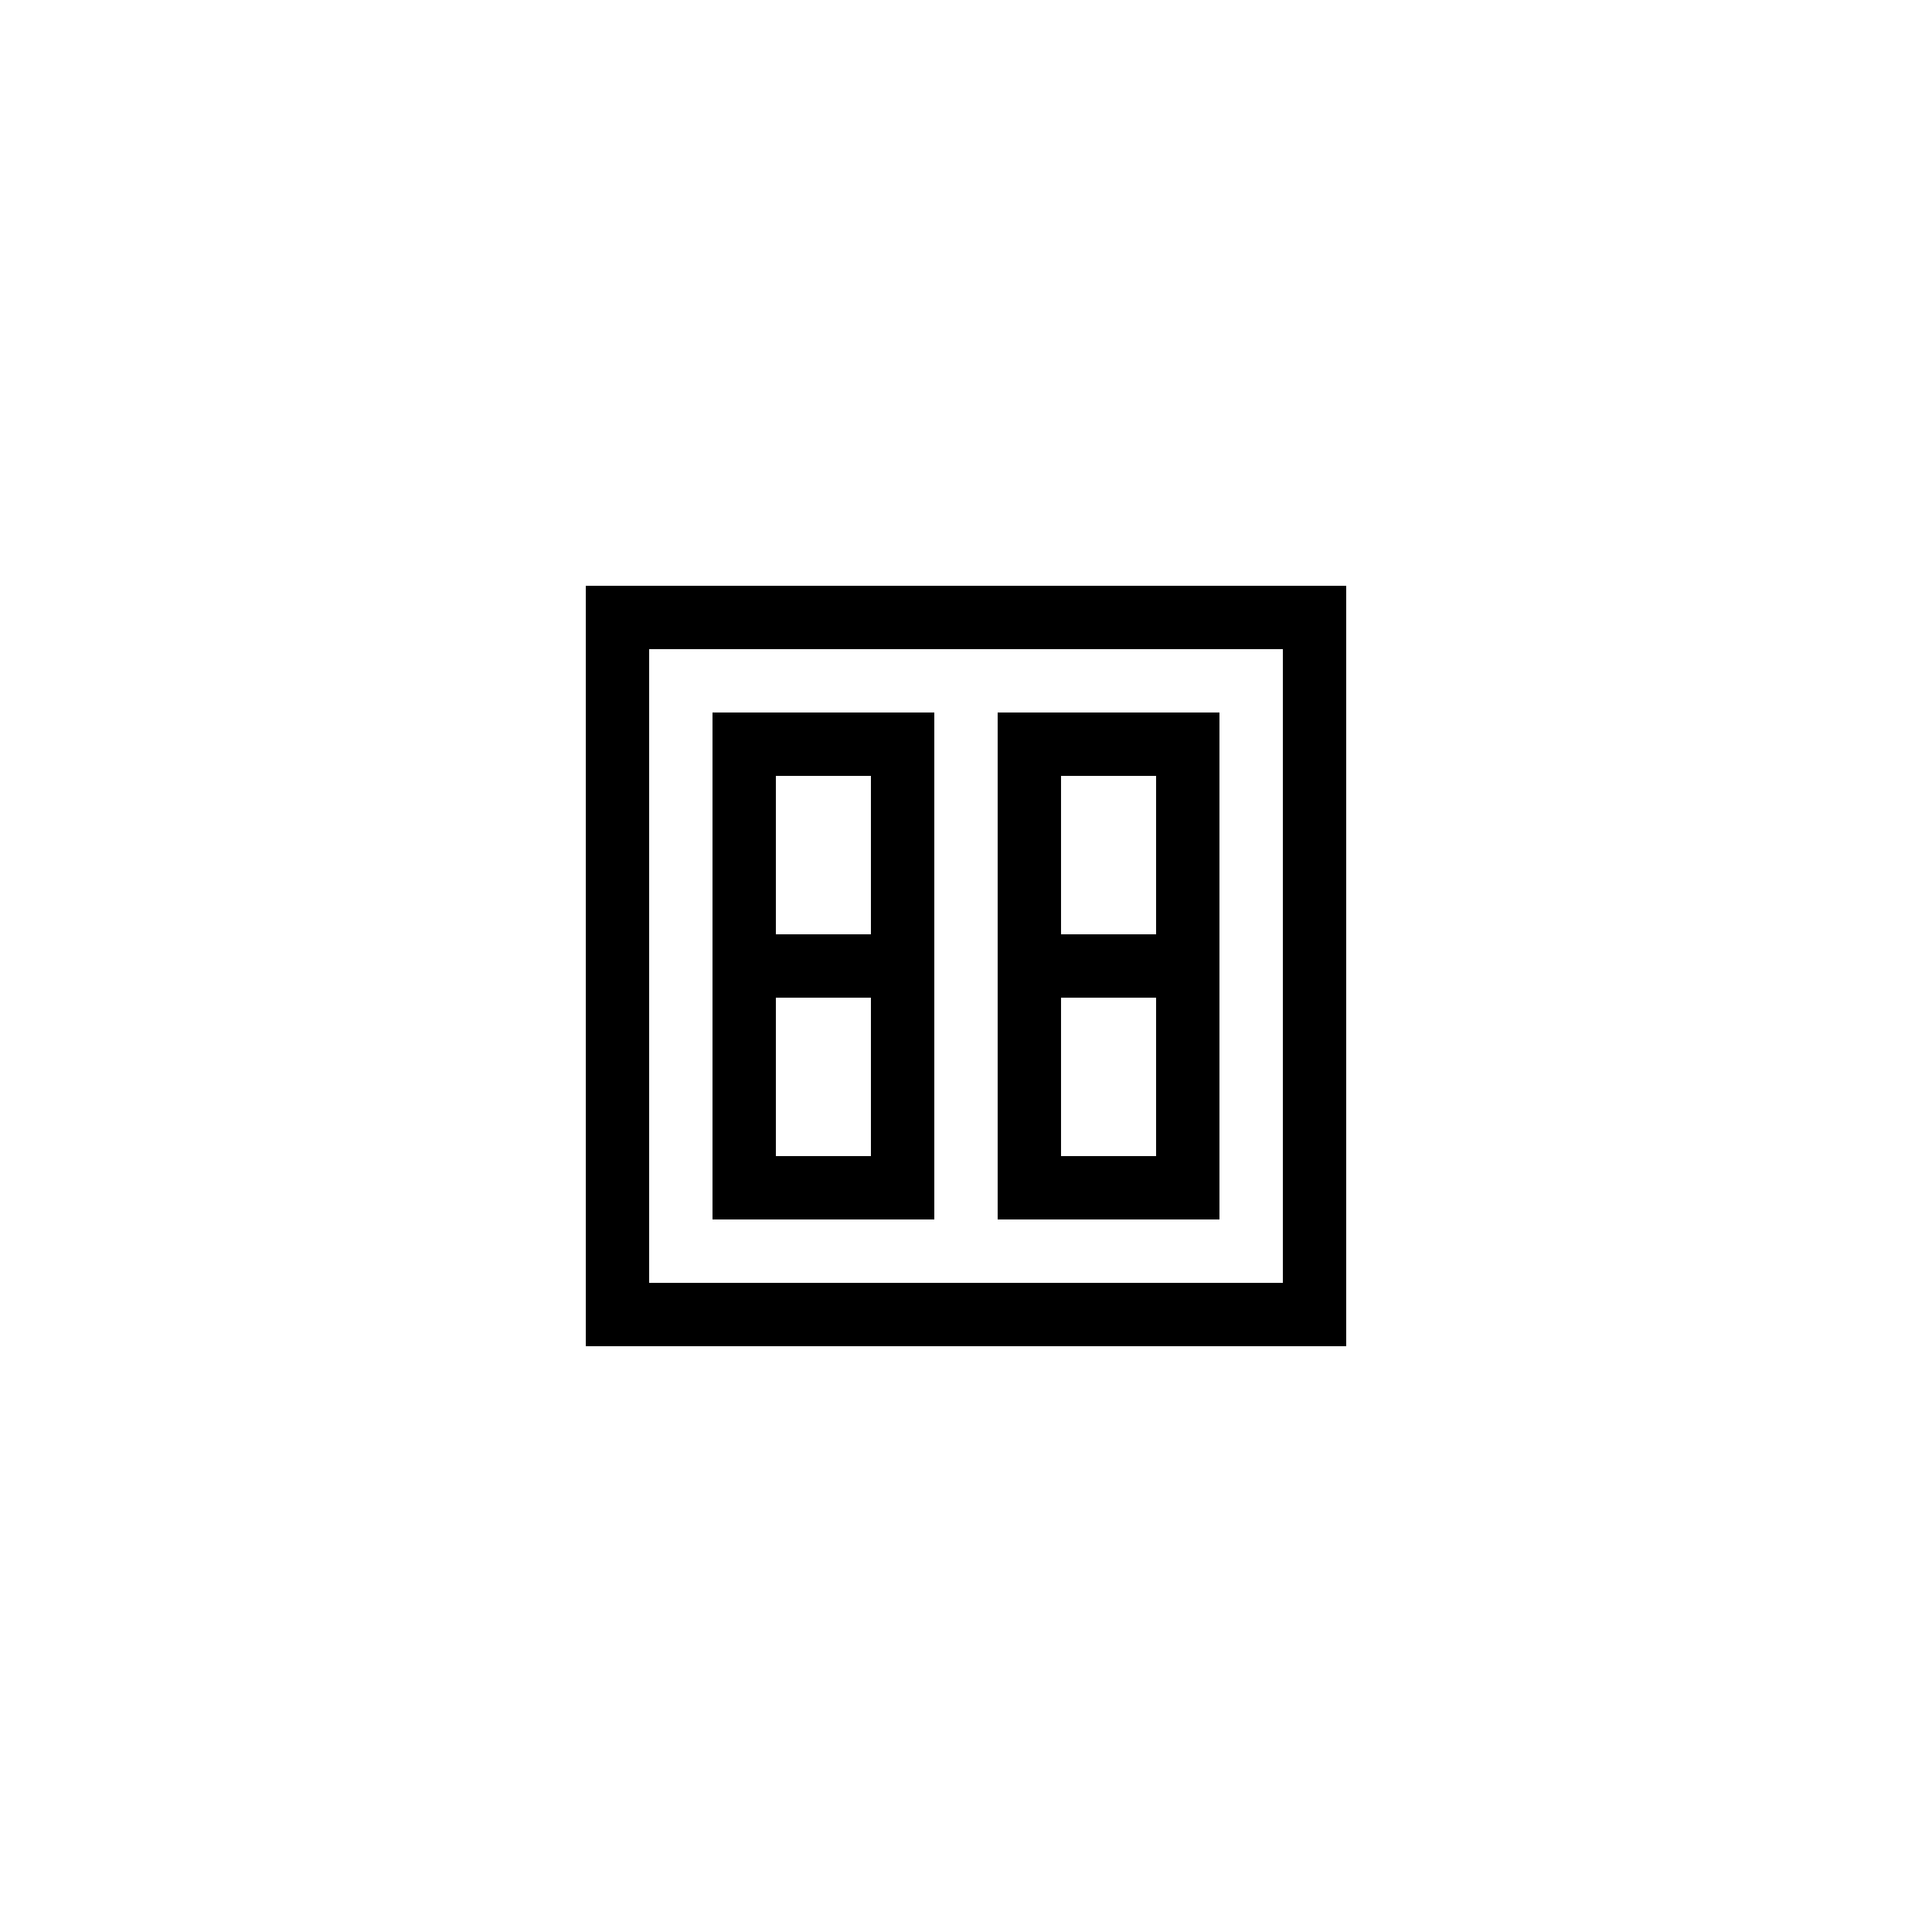
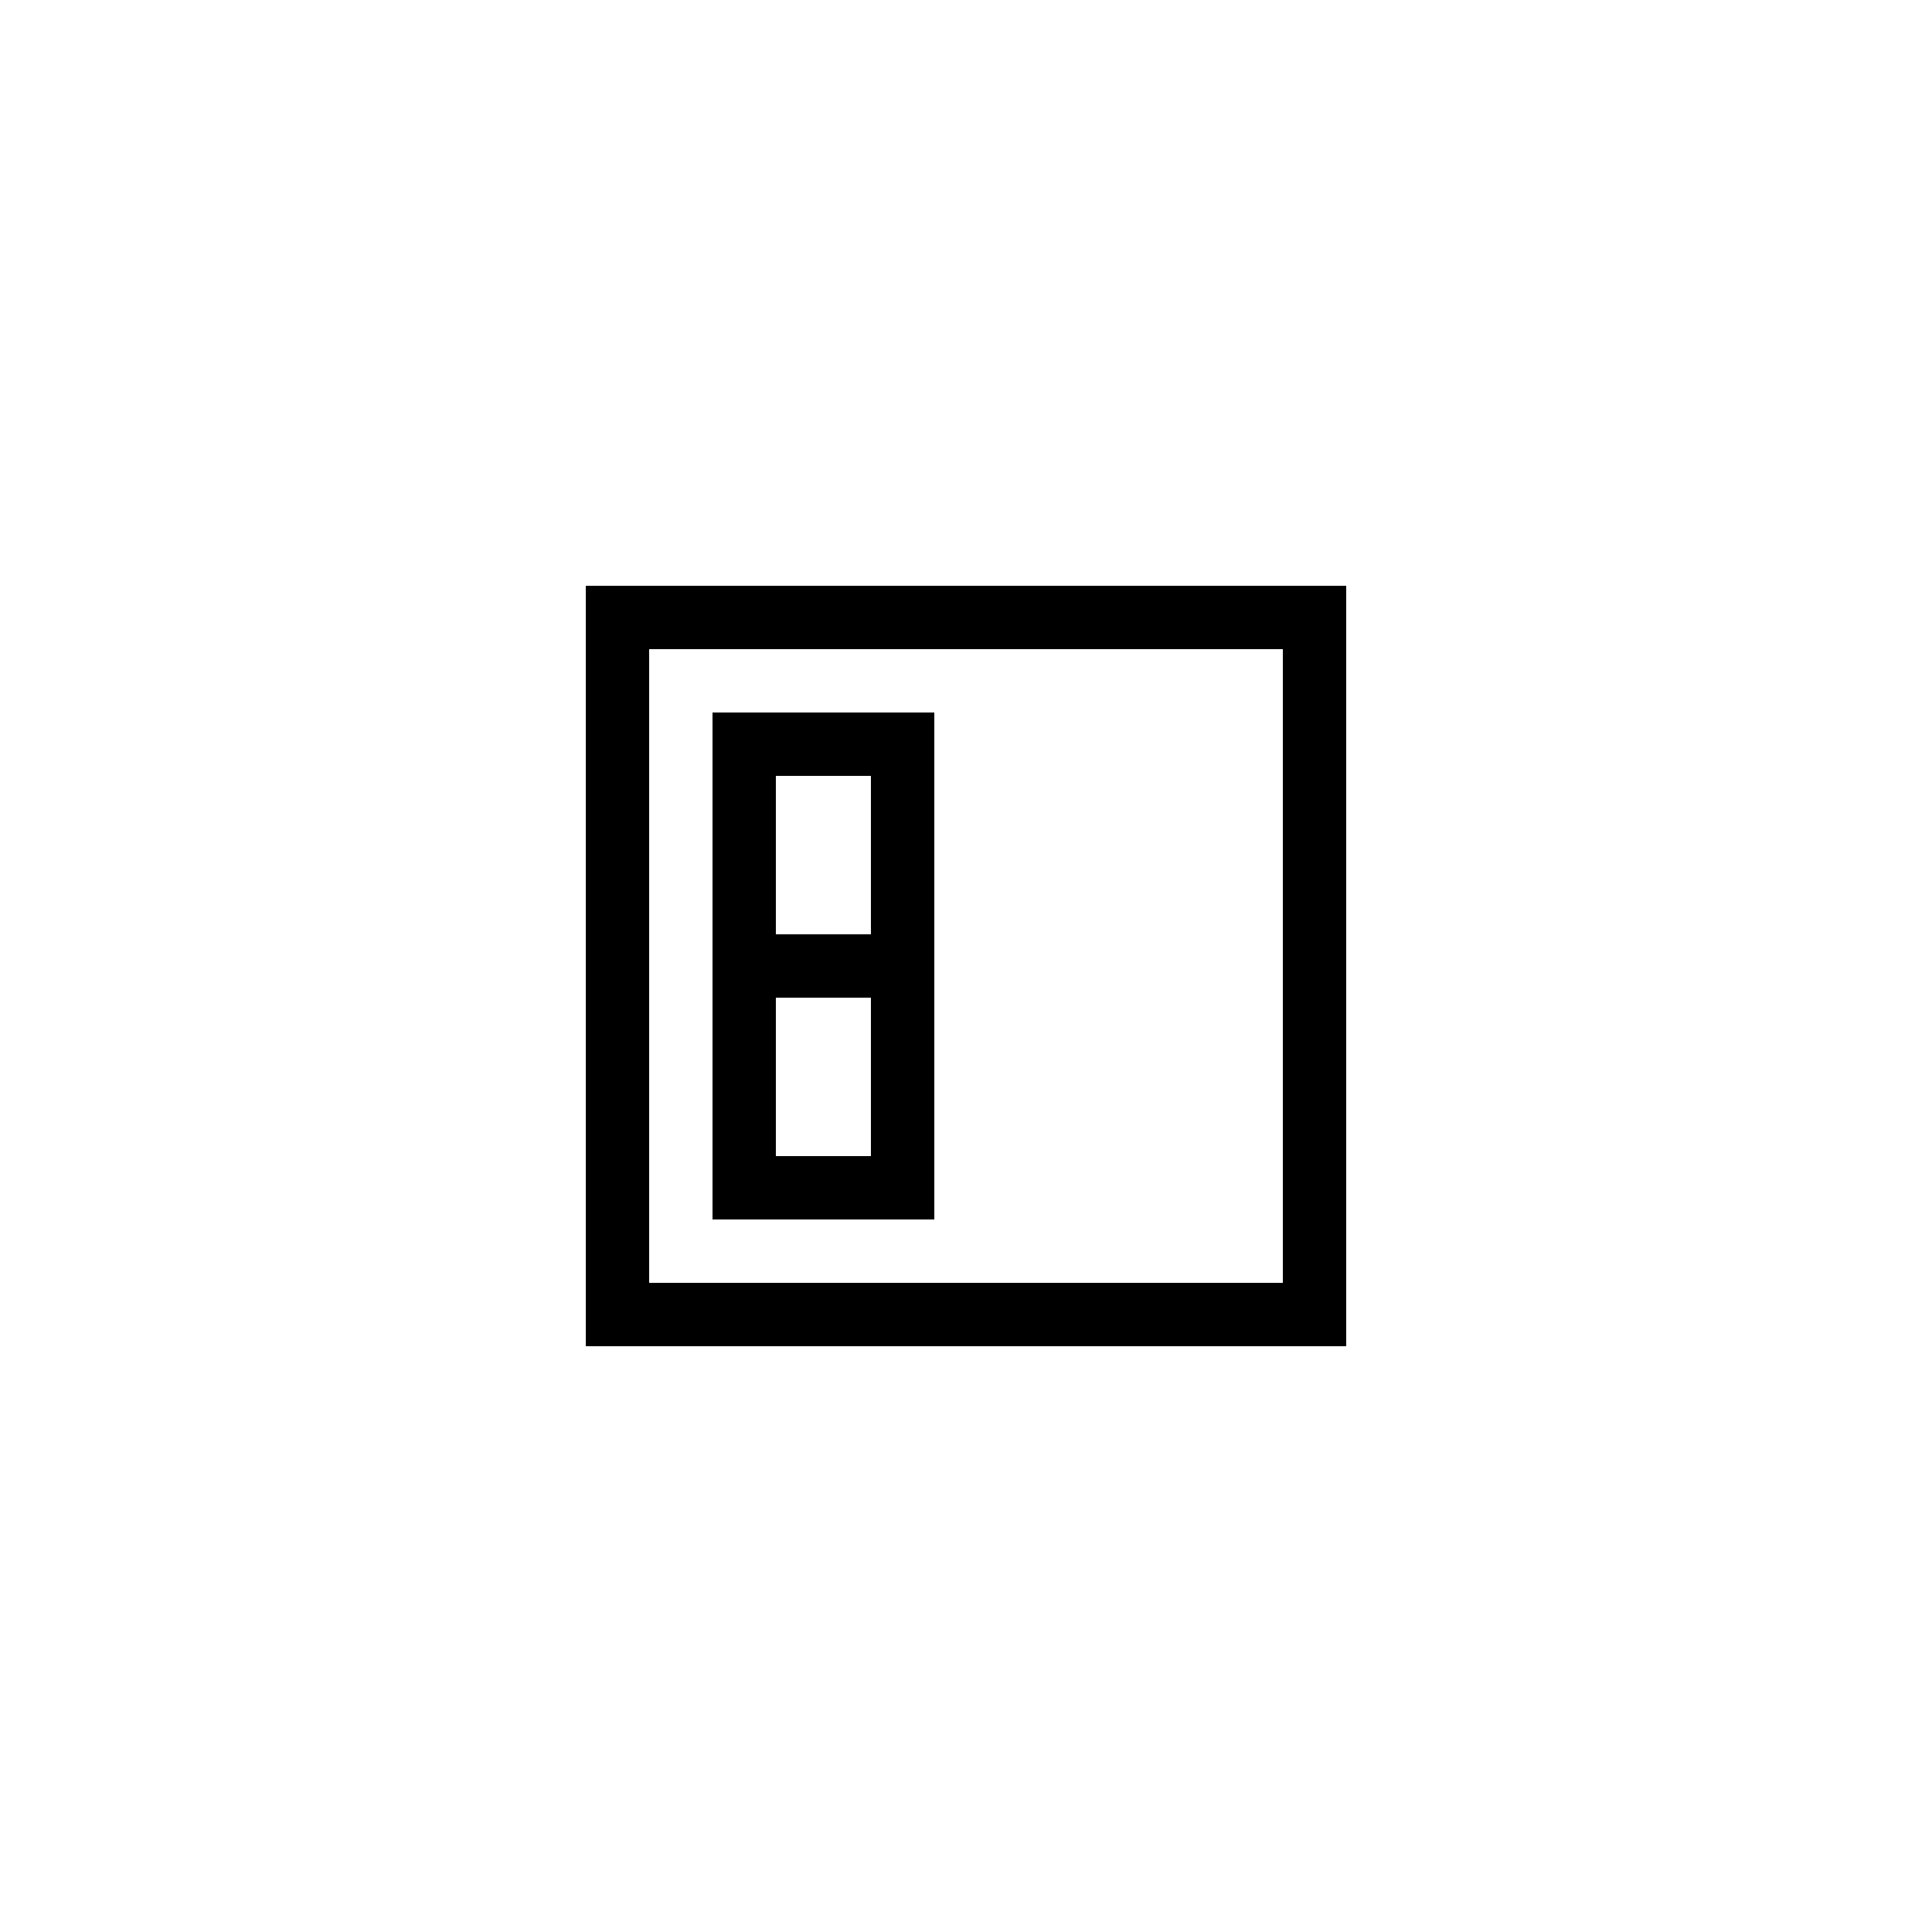
<svg xmlns="http://www.w3.org/2000/svg" fill="#000000" width="800px" height="800px" version="1.1" viewBox="144 144 512 512">
  <g>
    <path d="m299.24 500.76h201.52v-201.52h-201.52zm16.793-184.73h167.94v167.94l-167.94-0.004z" />
    <path d="m332.82 467.17h58.777v-134.35h-58.777zm16.793-16.793v-41.984h25.191v41.984zm25.191-100.76v41.984h-25.191v-41.984z" />
-     <path d="m408.39 467.17h58.777v-134.35h-58.777zm16.793-16.793v-41.984h25.191v41.984zm25.191-100.76v41.984h-25.191v-41.984z" />
  </g>
</svg>